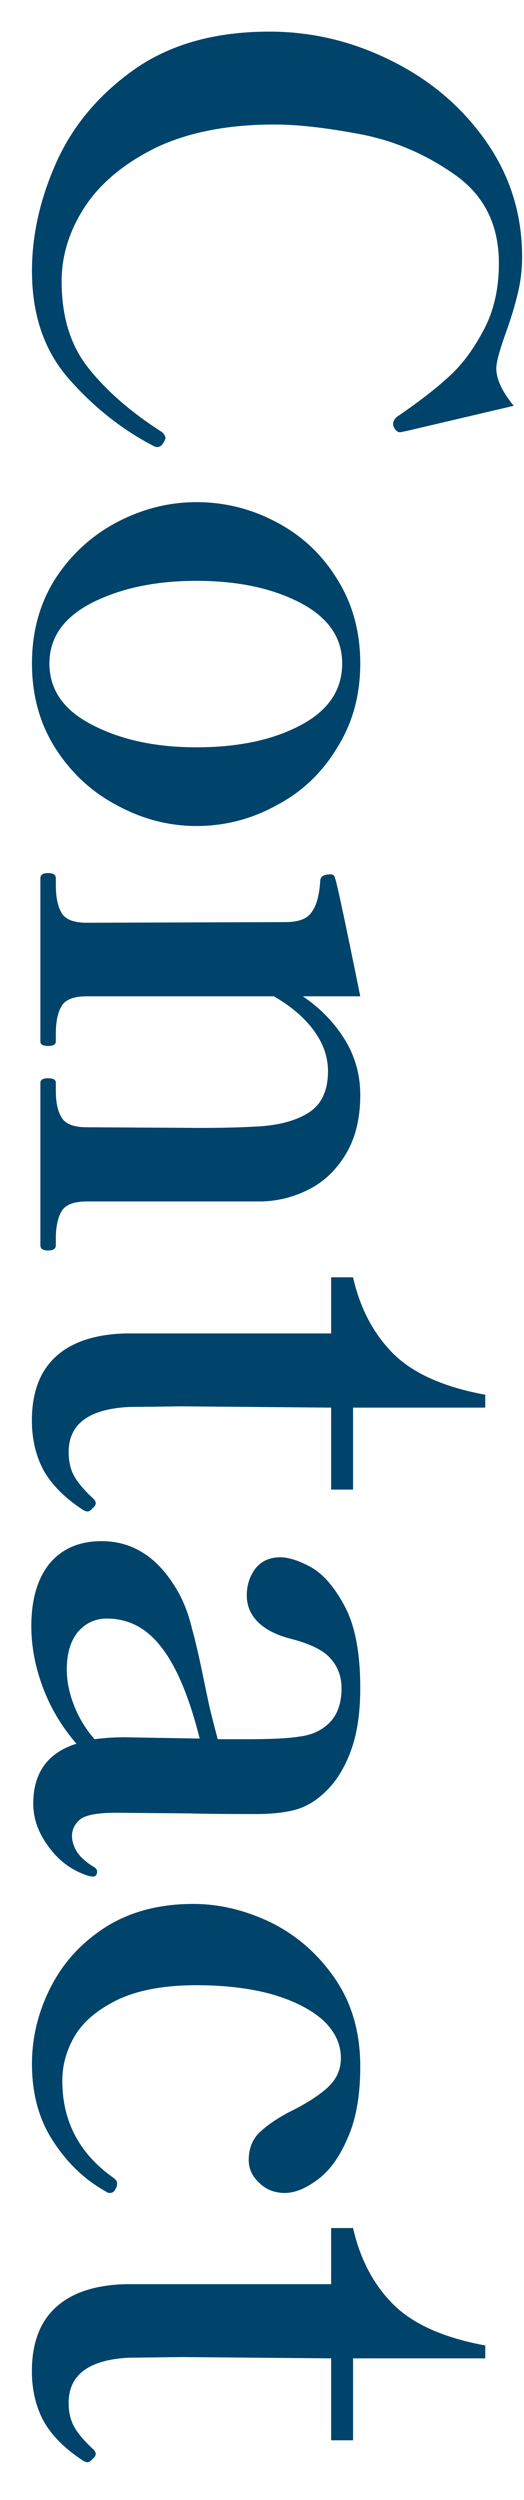
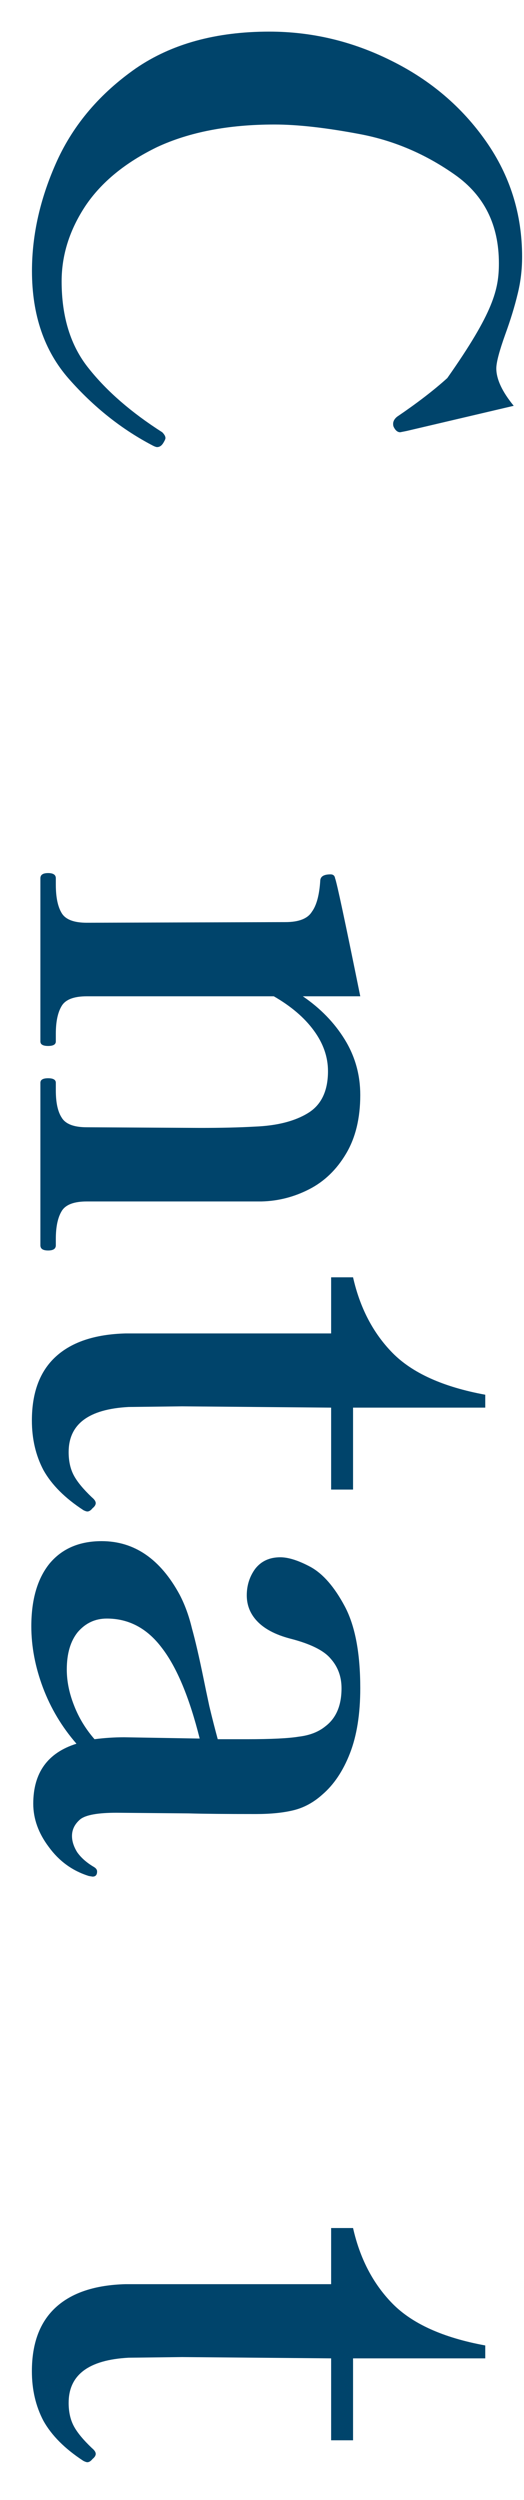
<svg xmlns="http://www.w3.org/2000/svg" width="13" height="62" viewBox="0 0 13 62" fill="none">
  <path d="M0.791 58.807C0.791 58.114 0.988 57.586 1.383 57.223C1.778 56.86 2.354 56.668 3.111 56.647L8.215 56.647L8.215 55.255L8.759 55.255C8.93 56.012 9.255 56.636 9.735 57.127C10.226 57.628 10.994 57.975 12.039 58.167L12.039 58.487L8.759 58.487L8.759 60.519L8.215 60.519L8.215 58.487L4.519 58.455L3.191 58.471C2.199 58.524 1.703 58.898 1.703 59.591C1.703 59.815 1.746 60.007 1.831 60.167C1.916 60.327 2.066 60.508 2.279 60.711C2.343 60.764 2.375 60.812 2.375 60.855C2.375 60.898 2.348 60.94 2.295 60.983C2.252 61.036 2.21 61.063 2.167 61.063C2.146 61.063 2.114 61.052 2.071 61.031C1.612 60.732 1.282 60.401 1.079 60.039C0.887 59.676 0.791 59.266 0.791 58.807Z" fill="#00446B" />
-   <path d="M0.793 51.185C0.793 50.524 0.948 49.889 1.258 49.281C1.567 48.673 2.02 48.177 2.618 47.793C3.225 47.409 3.951 47.217 4.793 47.217C5.444 47.217 6.09 47.372 6.729 47.681C7.37 48.001 7.897 48.465 8.313 49.073C8.729 49.681 8.938 50.406 8.938 51.249C8.938 51.974 8.831 52.572 8.617 53.041C8.415 53.51 8.164 53.852 7.865 54.065C7.577 54.278 7.311 54.385 7.066 54.385C6.809 54.385 6.596 54.3 6.426 54.129C6.255 53.969 6.17 53.782 6.17 53.569C6.17 53.302 6.25 53.084 6.41 52.913C6.58 52.742 6.82 52.572 7.13 52.401C7.567 52.188 7.897 51.98 8.121 51.777C8.345 51.574 8.457 51.329 8.457 51.041C8.457 50.689 8.308 50.374 8.009 50.097C7.711 49.83 7.29 49.617 6.745 49.457C6.202 49.308 5.577 49.233 4.873 49.233C4.106 49.233 3.471 49.345 2.97 49.569C2.468 49.804 2.106 50.097 1.881 50.449C1.657 50.812 1.546 51.196 1.546 51.601C1.546 52.614 1.972 53.42 2.825 54.017C2.879 54.06 2.905 54.102 2.905 54.145C2.905 54.198 2.895 54.241 2.873 54.273C2.841 54.348 2.793 54.385 2.729 54.385C2.687 54.385 2.655 54.374 2.634 54.353C2.111 54.065 1.673 53.649 1.321 53.105C0.969 52.572 0.793 51.932 0.793 51.185Z" fill="#00446B" />
  <path d="M2.409 46.412C2.409 46.497 2.372 46.54 2.297 46.54L2.201 46.524C1.796 46.396 1.466 46.156 1.21 45.804C0.953 45.463 0.825 45.105 0.825 44.732C0.825 43.964 1.183 43.468 1.897 43.244C1.535 42.828 1.258 42.364 1.065 41.852C0.873 41.34 0.777 40.833 0.777 40.332C0.777 39.671 0.927 39.153 1.226 38.78C1.535 38.407 1.967 38.22 2.522 38.22C3.332 38.22 3.978 38.663 4.457 39.548C4.585 39.793 4.687 40.071 4.761 40.38C4.847 40.689 4.943 41.105 5.05 41.628C5.082 41.788 5.13 42.017 5.194 42.316C5.268 42.625 5.338 42.897 5.402 43.132L6.122 43.132C6.729 43.132 7.162 43.111 7.418 43.068C7.684 43.036 7.903 42.951 8.073 42.812C8.34 42.609 8.473 42.295 8.473 41.868C8.473 41.58 8.383 41.335 8.201 41.132C8.031 40.929 7.695 40.764 7.194 40.636C6.831 40.54 6.559 40.396 6.378 40.204C6.207 40.023 6.122 39.809 6.122 39.564C6.122 39.319 6.191 39.1 6.33 38.908C6.479 38.716 6.687 38.62 6.954 38.62C7.156 38.62 7.407 38.7 7.705 38.86C8.015 39.031 8.297 39.356 8.553 39.836C8.809 40.316 8.938 40.993 8.938 41.868C8.938 42.508 8.852 43.047 8.681 43.484C8.511 43.921 8.281 44.263 7.994 44.508C7.78 44.7 7.545 44.828 7.29 44.892C7.034 44.956 6.719 44.988 6.346 44.988C5.62 44.988 5.066 44.983 4.681 44.972L2.889 44.956C2.431 44.956 2.132 45.009 1.994 45.116C1.855 45.233 1.786 45.372 1.786 45.532C1.786 45.66 1.828 45.793 1.913 45.932C2.01 46.071 2.148 46.193 2.329 46.3C2.383 46.332 2.409 46.369 2.409 46.412ZM1.657 41.404C1.657 41.692 1.716 41.985 1.833 42.284C1.951 42.593 2.122 42.876 2.345 43.132C2.591 43.1 2.836 43.084 3.082 43.084L4.954 43.116C4.697 42.092 4.383 41.34 4.01 40.86C3.647 40.38 3.193 40.14 2.65 40.14C2.361 40.14 2.122 40.252 1.929 40.476C1.748 40.7 1.657 41.009 1.657 41.404Z" fill="#00446B" />
  <path d="M0.791 35.229C0.791 34.535 0.988 34.007 1.383 33.645C1.778 33.282 2.354 33.09 3.111 33.069L8.215 33.069L8.215 31.677L8.759 31.677C8.93 32.434 9.255 33.058 9.735 33.549C10.226 34.05 10.994 34.397 12.039 34.589L12.039 34.909L8.759 34.909L8.759 36.941L8.215 36.941L8.215 34.909L4.519 34.877L3.191 34.893C2.199 34.946 1.703 35.319 1.703 36.013C1.703 36.237 1.746 36.429 1.831 36.589C1.916 36.749 2.066 36.93 2.279 37.133C2.343 37.186 2.375 37.234 2.375 37.277C2.375 37.319 2.348 37.362 2.295 37.405C2.252 37.458 2.21 37.485 2.167 37.485C2.146 37.485 2.114 37.474 2.071 37.453C1.612 37.154 1.282 36.823 1.079 36.461C0.887 36.098 0.791 35.687 0.791 35.229Z" fill="#00446B" />
  <path d="M1.385 30.884C1.385 30.97 1.321 31.012 1.194 31.012C1.065 31.012 1.002 30.97 1.002 30.884L1.002 26.852C1.002 26.778 1.065 26.74 1.194 26.74C1.321 26.74 1.385 26.778 1.385 26.852L1.385 27.044C1.385 27.343 1.433 27.567 1.53 27.716C1.625 27.876 1.833 27.956 2.154 27.956L4.97 27.972C5.481 27.972 5.929 27.962 6.314 27.94C6.868 27.919 7.311 27.807 7.641 27.604C7.972 27.402 8.137 27.055 8.137 26.564C8.137 26.212 8.02 25.876 7.785 25.556C7.551 25.236 7.22 24.954 6.793 24.708L2.154 24.708C1.833 24.708 1.625 24.788 1.53 24.948C1.433 25.108 1.385 25.338 1.385 25.636L1.385 25.828C1.385 25.903 1.321 25.94 1.194 25.94C1.065 25.94 1.002 25.903 1.002 25.828L1.002 21.78C1.002 21.695 1.065 21.652 1.194 21.652C1.321 21.652 1.385 21.695 1.385 21.78L1.385 21.94C1.385 22.25 1.433 22.484 1.53 22.644C1.625 22.804 1.833 22.884 2.154 22.884L7.082 22.868C7.412 22.868 7.631 22.783 7.737 22.612C7.855 22.452 7.924 22.191 7.946 21.828C7.956 21.732 8.041 21.684 8.201 21.684C8.265 21.684 8.303 21.716 8.313 21.78C8.356 21.887 8.564 22.863 8.938 24.708L7.513 24.708C7.951 25.007 8.297 25.364 8.553 25.78C8.809 26.196 8.938 26.655 8.938 27.156C8.938 27.732 8.82 28.218 8.585 28.612C8.351 29.007 8.047 29.3 7.673 29.492C7.3 29.684 6.905 29.786 6.489 29.796L5.018 29.796L2.154 29.796C1.833 29.796 1.625 29.876 1.53 30.036C1.433 30.196 1.385 30.426 1.385 30.724L1.385 30.884Z" fill="#00446B" />
-   <path d="M0.793 16.453C0.793 15.664 0.985 14.965 1.369 14.357C1.764 13.749 2.276 13.28 2.905 12.949C3.535 12.619 4.191 12.453 4.873 12.453C5.577 12.453 6.239 12.619 6.857 12.949C7.487 13.28 7.988 13.749 8.361 14.357C8.745 14.965 8.938 15.664 8.938 16.453C8.938 17.243 8.745 17.941 8.361 18.549C7.988 19.168 7.487 19.643 6.857 19.973C6.239 20.315 5.577 20.485 4.873 20.485C4.191 20.485 3.535 20.315 2.905 19.973C2.276 19.643 1.764 19.168 1.369 18.549C0.985 17.941 0.793 17.243 0.793 16.453ZM1.226 16.453C1.226 17.104 1.577 17.611 2.281 17.973C2.996 18.347 3.86 18.533 4.873 18.533C5.908 18.533 6.767 18.352 7.449 17.989C8.143 17.627 8.489 17.115 8.489 16.453C8.489 15.813 8.143 15.312 7.449 14.949C6.756 14.587 5.897 14.405 4.873 14.405C3.86 14.405 2.996 14.587 2.281 14.949C1.577 15.312 1.226 15.813 1.226 16.453Z" fill="#00446B" />
-   <path d="M0.793 6.72C0.793 5.813 1.001 4.901 1.417 3.984C1.833 3.077 2.484 2.315 3.369 1.696C4.254 1.088 5.358 0.784 6.681 0.784C7.737 0.784 8.745 1.024 9.705 1.504C10.676 1.984 11.46 2.651 12.057 3.504C12.655 4.357 12.953 5.312 12.953 6.368C12.953 6.688 12.916 6.997 12.841 7.296C12.767 7.605 12.665 7.936 12.537 8.288C12.388 8.704 12.313 8.987 12.313 9.136C12.313 9.403 12.457 9.712 12.745 10.064L10.089 10.688L9.929 10.72C9.865 10.72 9.812 10.677 9.769 10.592C9.758 10.571 9.753 10.544 9.753 10.512C9.753 10.448 9.785 10.389 9.849 10.336C10.351 9.995 10.767 9.675 11.097 9.376C11.428 9.088 11.721 8.704 11.977 8.224C12.244 7.744 12.377 7.179 12.377 6.528C12.377 5.579 12.014 4.848 11.289 4.336C10.564 3.824 9.78 3.488 8.937 3.328C8.094 3.168 7.385 3.088 6.809 3.088C5.668 3.088 4.697 3.275 3.897 3.648C3.108 4.032 2.516 4.517 2.121 5.104C1.726 5.701 1.529 6.325 1.529 6.976C1.529 7.861 1.753 8.581 2.201 9.136C2.649 9.701 3.257 10.229 4.025 10.72C4.078 10.773 4.105 10.821 4.105 10.864C4.105 10.885 4.089 10.923 4.057 10.976C4.014 11.051 3.961 11.088 3.897 11.088C3.876 11.088 3.844 11.077 3.801 11.056C3.022 10.651 2.324 10.096 1.705 9.392C1.097 8.699 0.793 7.808 0.793 6.72Z" fill="#00446B" />
+   <path d="M0.793 6.72C0.793 5.813 1.001 4.901 1.417 3.984C1.833 3.077 2.484 2.315 3.369 1.696C4.254 1.088 5.358 0.784 6.681 0.784C7.737 0.784 8.745 1.024 9.705 1.504C10.676 1.984 11.46 2.651 12.057 3.504C12.655 4.357 12.953 5.312 12.953 6.368C12.953 6.688 12.916 6.997 12.841 7.296C12.767 7.605 12.665 7.936 12.537 8.288C12.388 8.704 12.313 8.987 12.313 9.136C12.313 9.403 12.457 9.712 12.745 10.064L10.089 10.688L9.929 10.72C9.865 10.72 9.812 10.677 9.769 10.592C9.758 10.571 9.753 10.544 9.753 10.512C9.753 10.448 9.785 10.389 9.849 10.336C10.351 9.995 10.767 9.675 11.097 9.376C12.244 7.744 12.377 7.179 12.377 6.528C12.377 5.579 12.014 4.848 11.289 4.336C10.564 3.824 9.78 3.488 8.937 3.328C8.094 3.168 7.385 3.088 6.809 3.088C5.668 3.088 4.697 3.275 3.897 3.648C3.108 4.032 2.516 4.517 2.121 5.104C1.726 5.701 1.529 6.325 1.529 6.976C1.529 7.861 1.753 8.581 2.201 9.136C2.649 9.701 3.257 10.229 4.025 10.72C4.078 10.773 4.105 10.821 4.105 10.864C4.105 10.885 4.089 10.923 4.057 10.976C4.014 11.051 3.961 11.088 3.897 11.088C3.876 11.088 3.844 11.077 3.801 11.056C3.022 10.651 2.324 10.096 1.705 9.392C1.097 8.699 0.793 7.808 0.793 6.72Z" fill="#00446B" />
</svg>